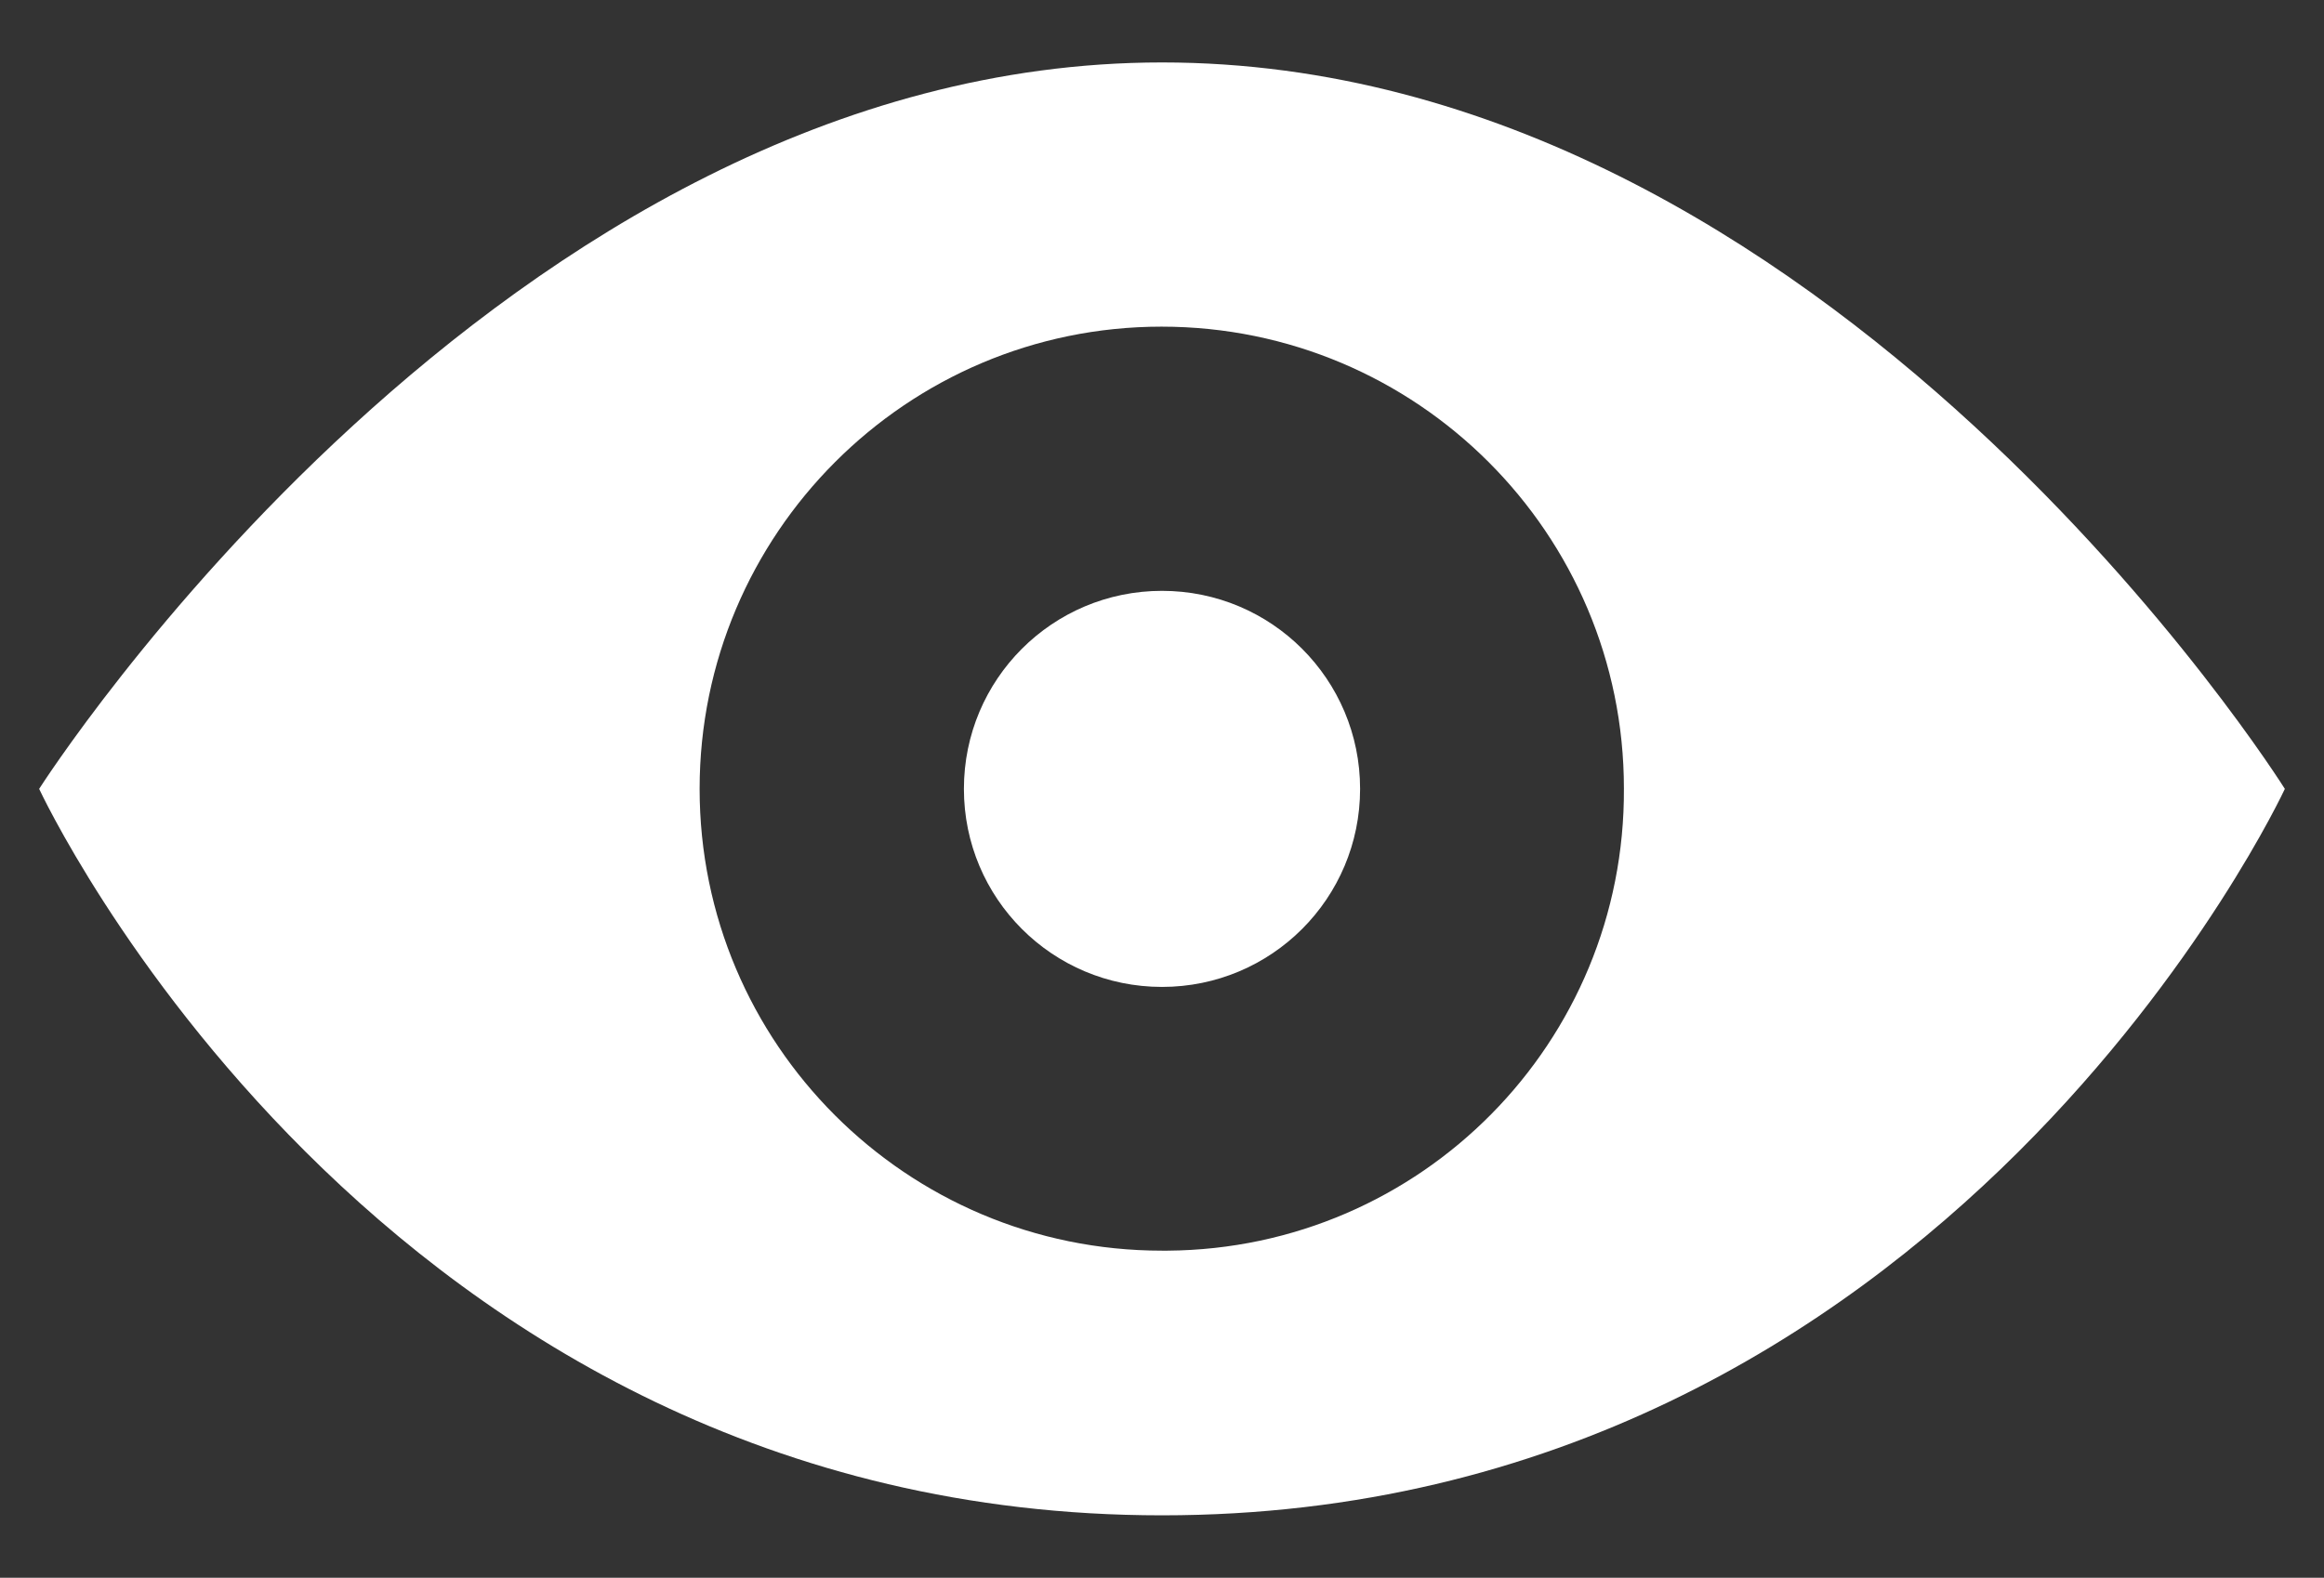
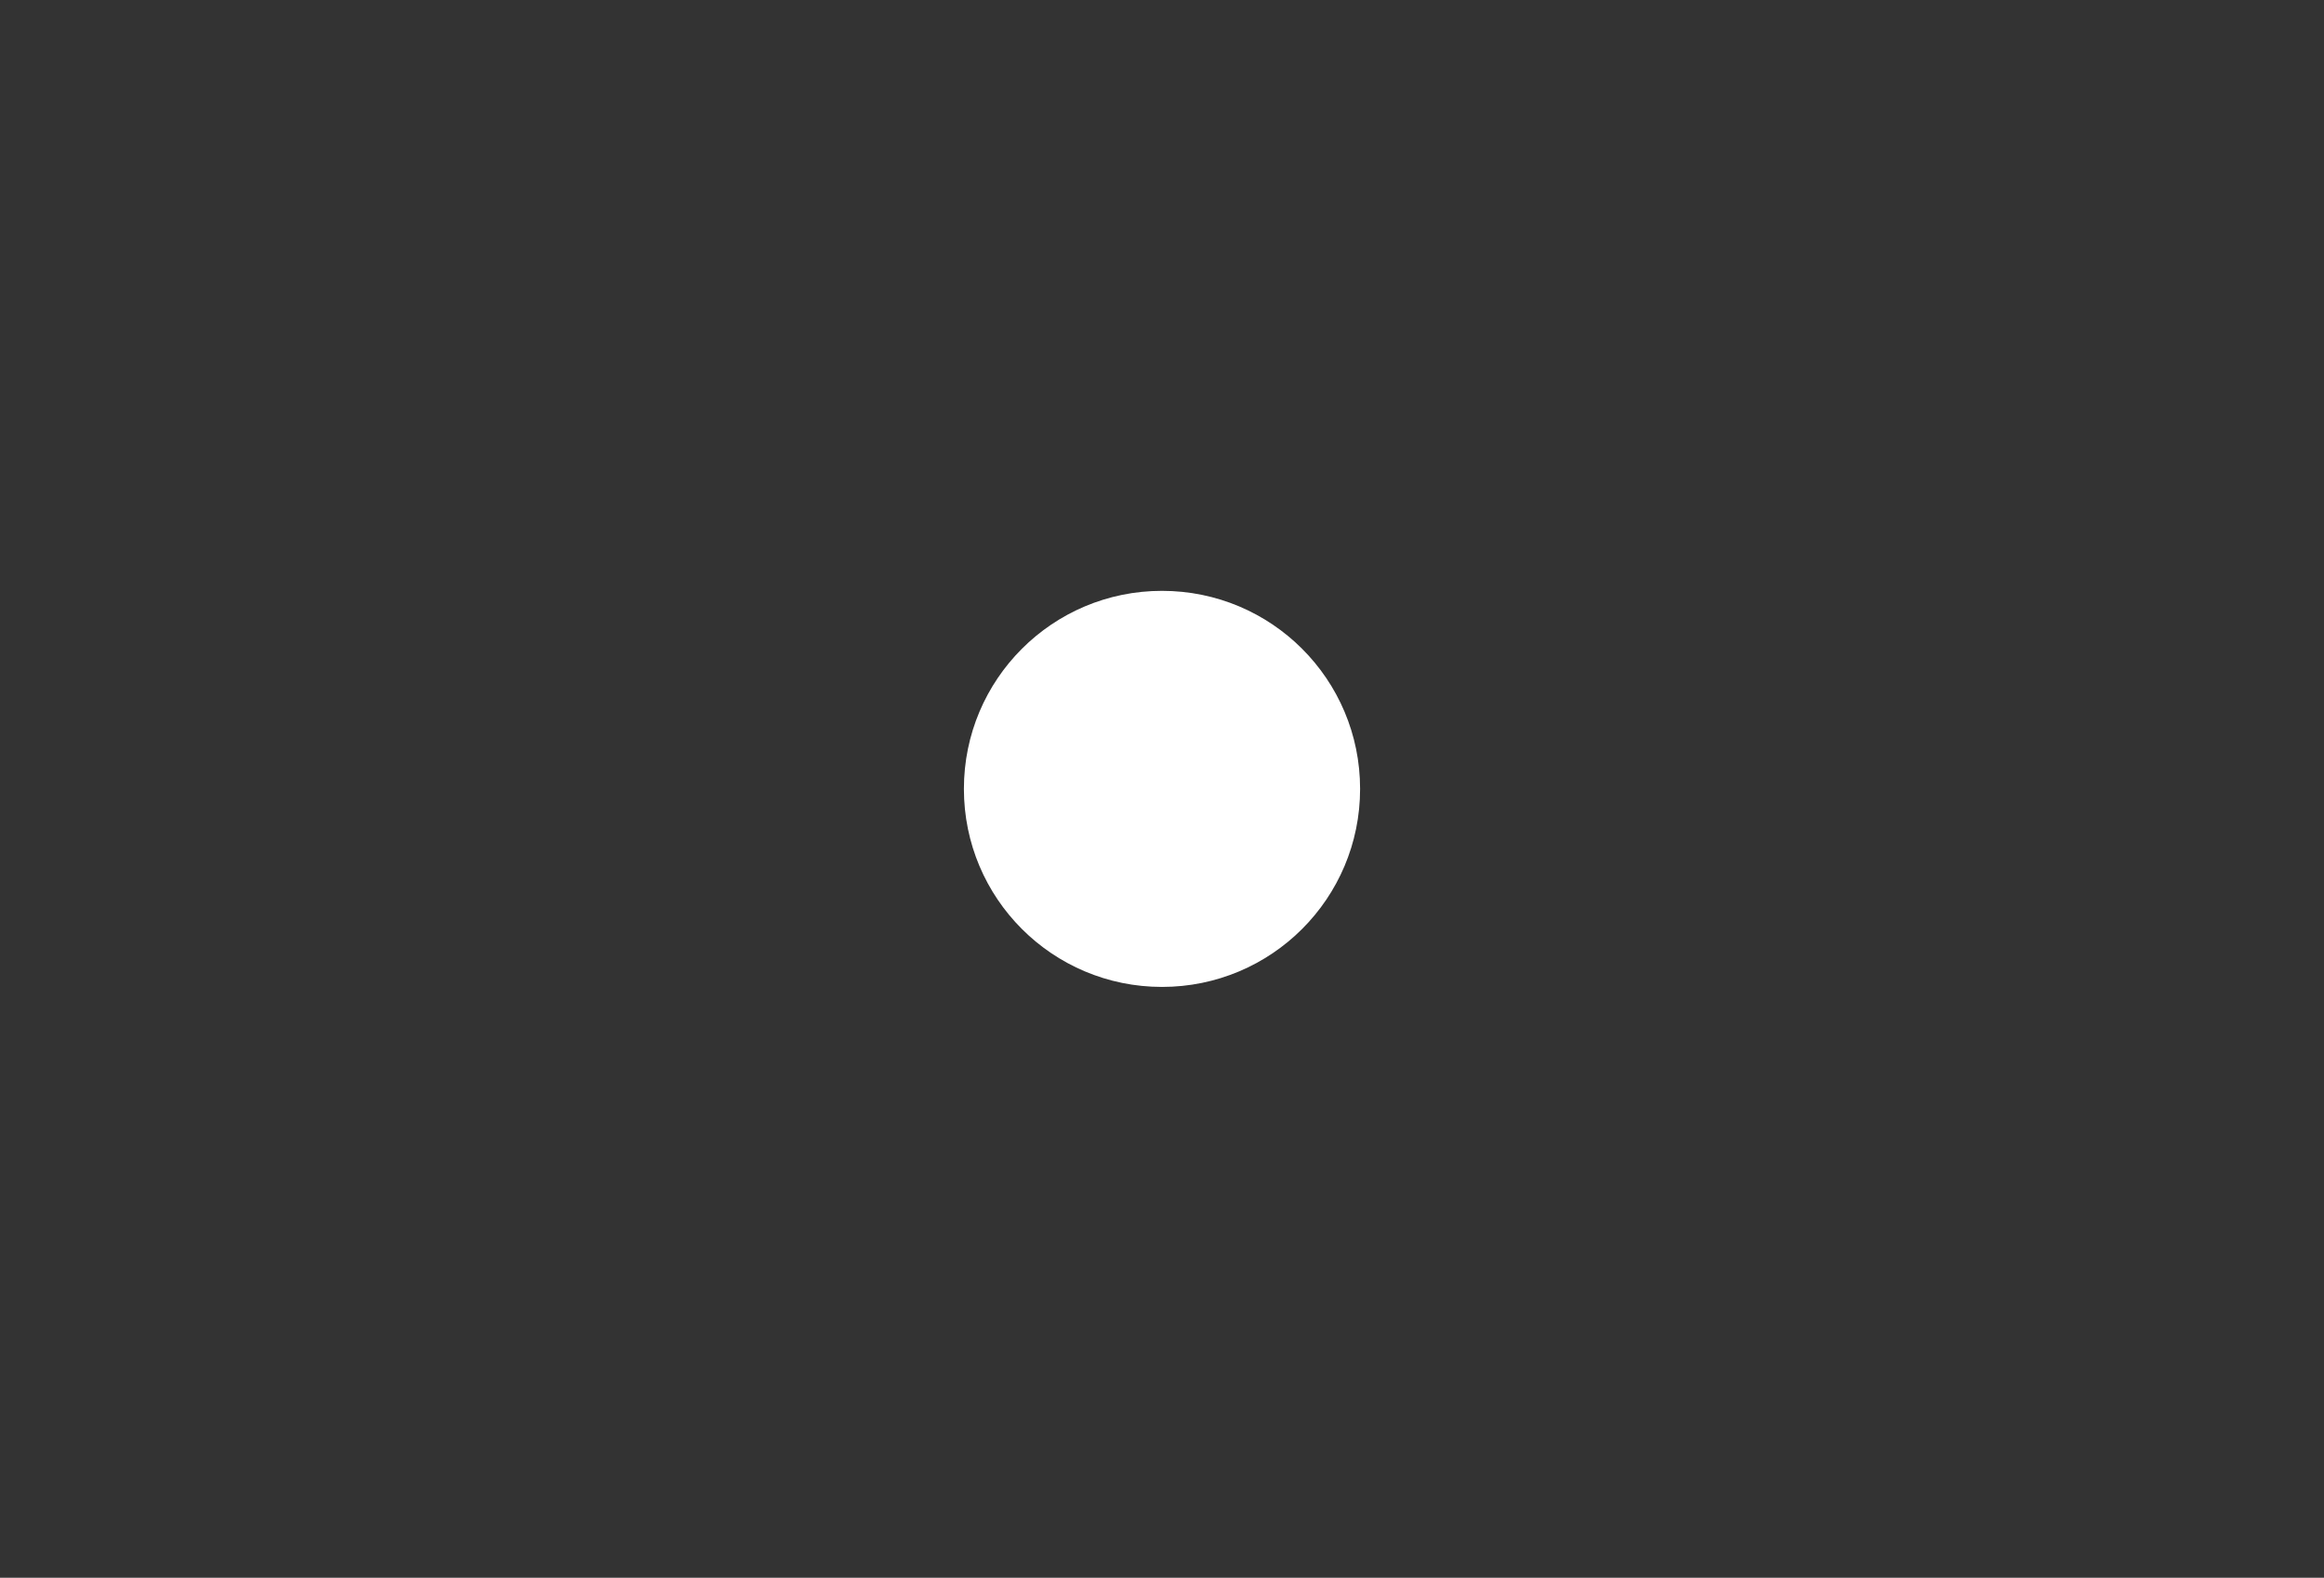
<svg xmlns="http://www.w3.org/2000/svg" id="Layer_1" viewBox="0 0 49.86 33.86">
  <rect x="0" y="0" width="49.86" height="33.86" fill="#333333" stroke="none" />
  <defs>
    <style>.cls-1{fill:#fff;}</style>
  </defs>
  <g id="Group_6615">
-     <path id="Path_7749" class="cls-1" d="M24.93,26.84c-5.48,0-9.92-4.44-9.92-9.91s4.44-9.92,9.91-9.92c5.48,0,9.92,4.44,9.92,9.91h0c.03,5.45-4.35,9.88-9.79,9.92-.04,0-.08,0-.12,0M24.93,1.34C10.76,1.34.84,16.93.84,16.93c0,0,7.23,15.59,24.09,15.59s24.09-15.59,24.09-15.59c0,0-9.77-15.59-24.09-15.59" />
-     <path id="Path_7750" class="cls-1" d="M29.18,16.93c0,2.35-1.9,4.25-4.25,4.25s-4.25-1.9-4.25-4.25,1.9-4.25,4.25-4.25c2.35,0,4.25,1.9,4.25,4.25h0" />
+     <path id="Path_7750" class="cls-1" d="M29.18,16.93c0,2.35-1.9,4.25-4.25,4.25s-4.25-1.9-4.25-4.25,1.9-4.25,4.25-4.25c2.35,0,4.25,1.9,4.25,4.25" />
  </g>
</svg>